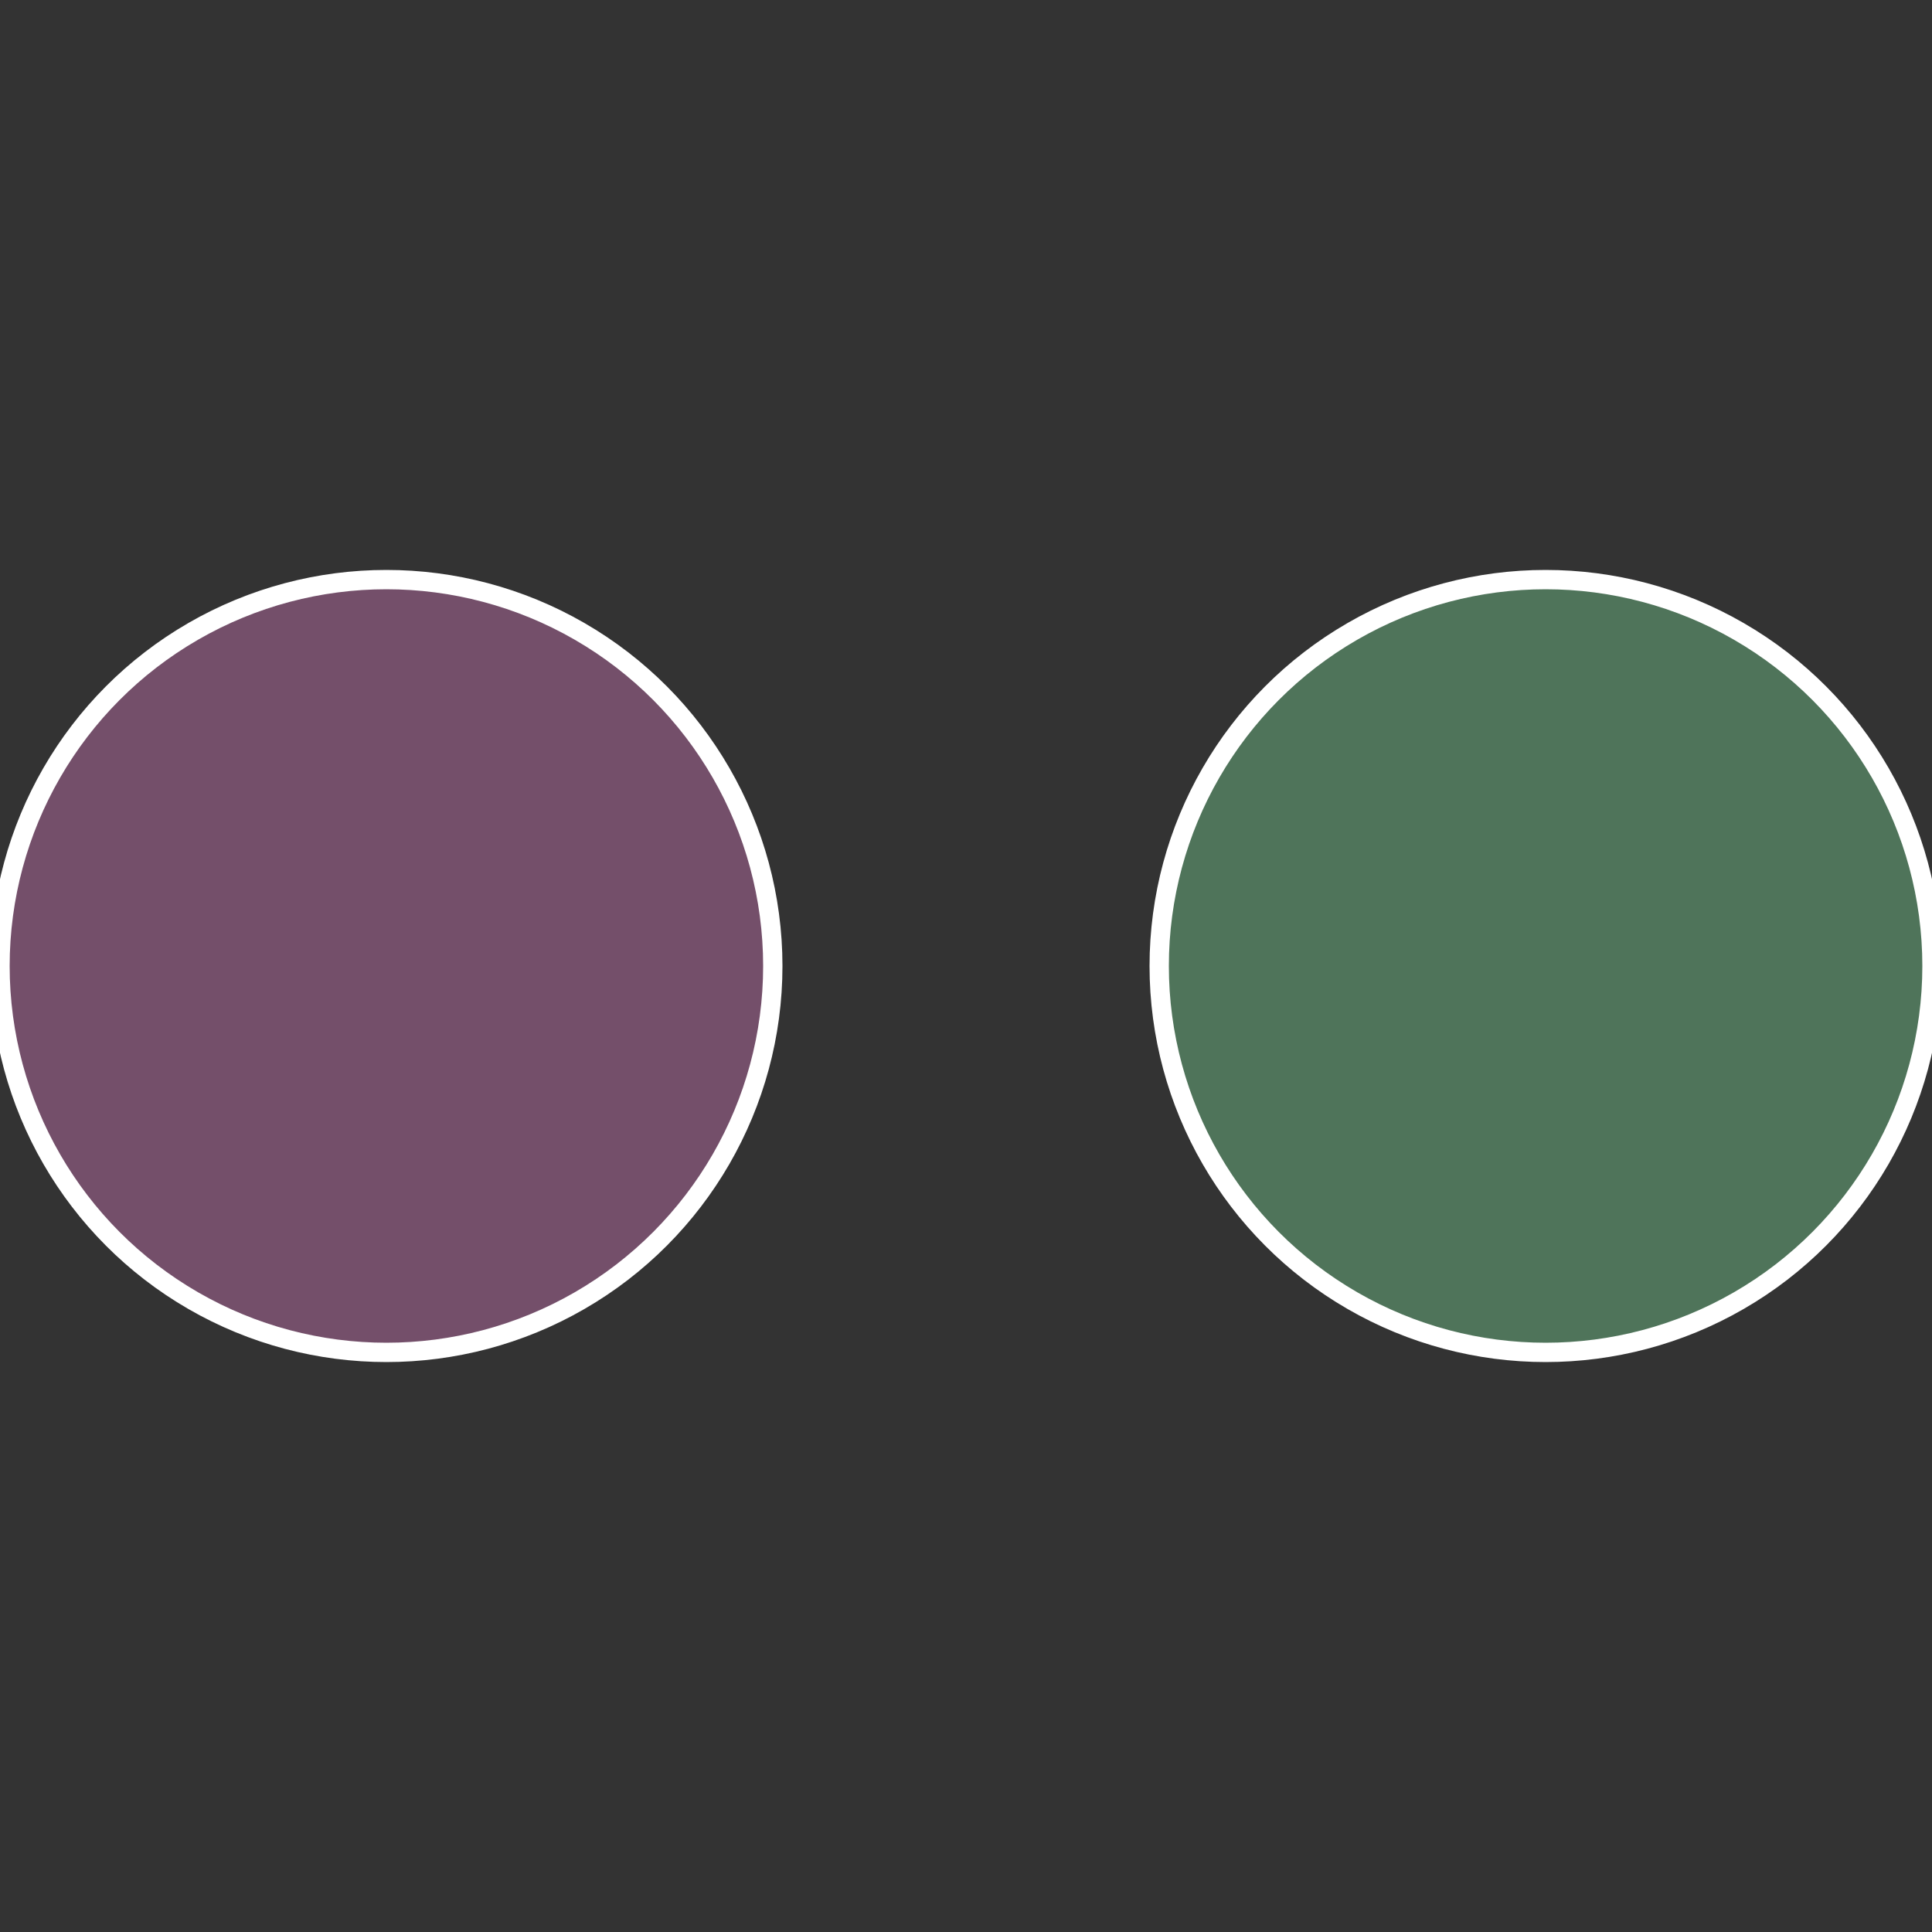
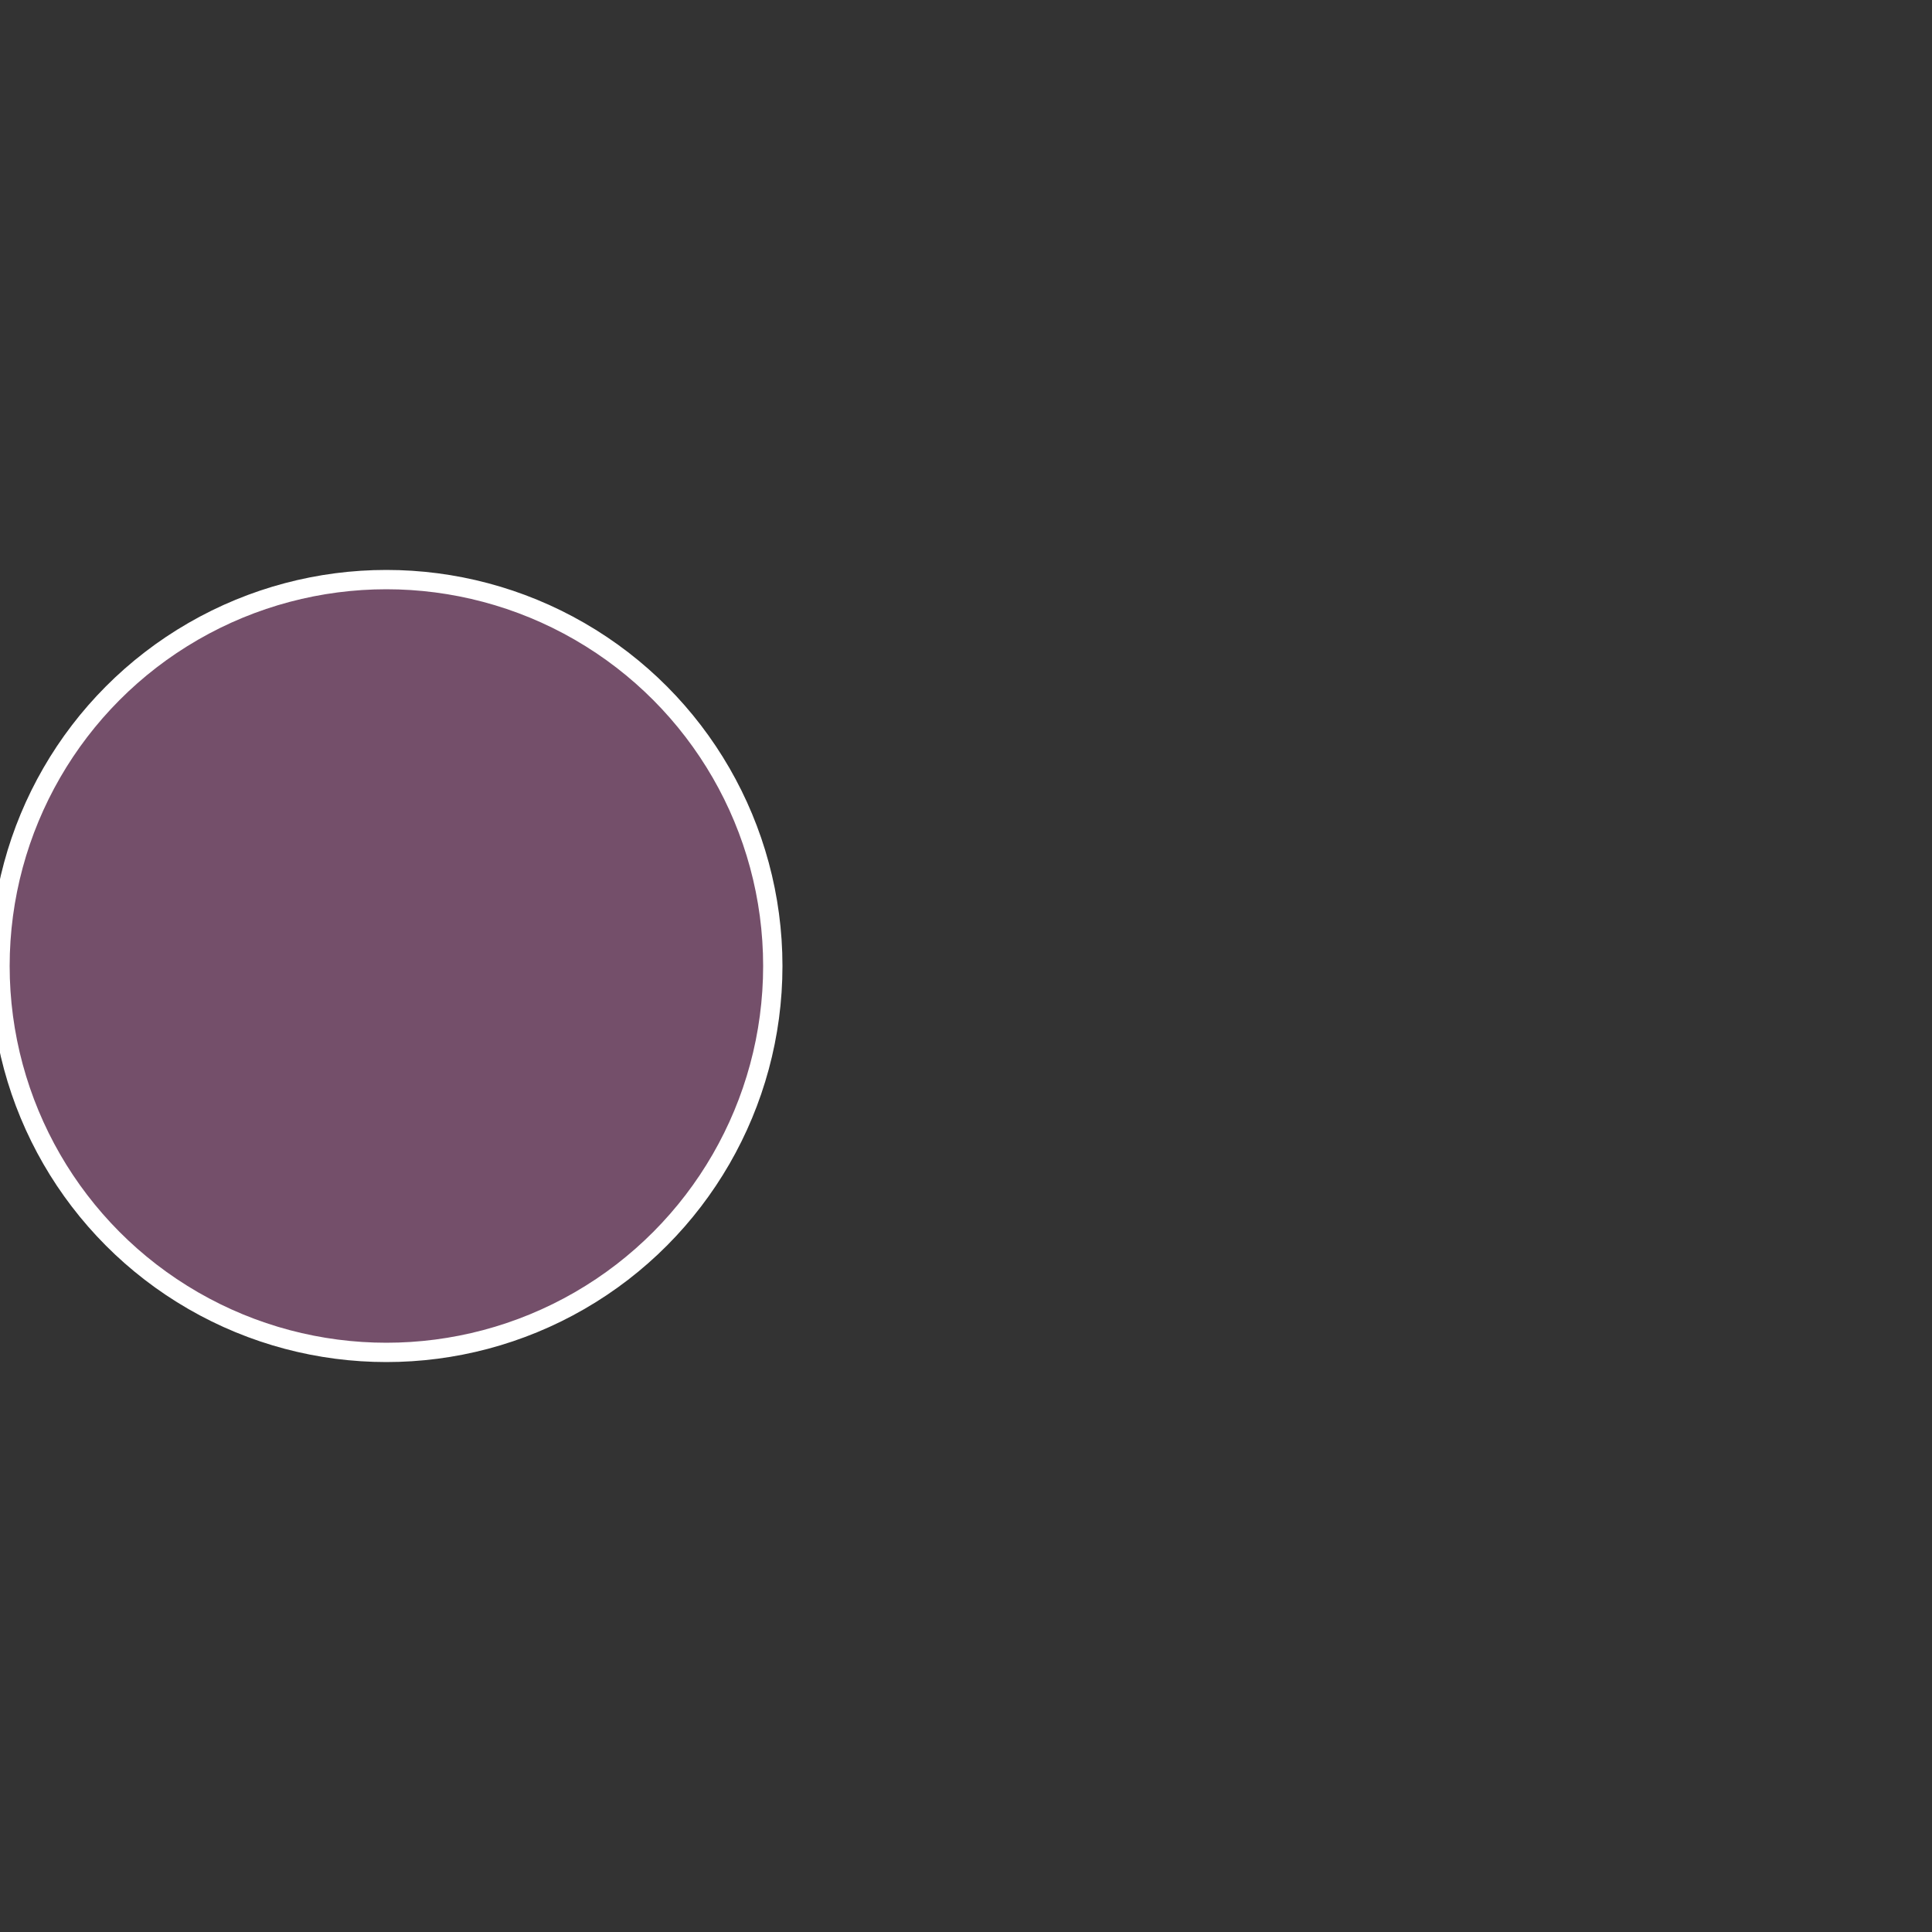
<svg xmlns="http://www.w3.org/2000/svg" width="500" height="500" viewBox="-1 -1 2 2">
  <rect x="-1" y="-1" width="2" height="2" fill="#333333" stroke="none" />
-   <circle cx="0.6" cy="0" r="0.4" fill="#4f745a" stroke="#fff" stroke-width="1%" />
  <circle cx="-0.6" cy="7.3478807948841E-17" r="0.4" fill="#744f6a" stroke="#fff" stroke-width="1%" />
</svg>